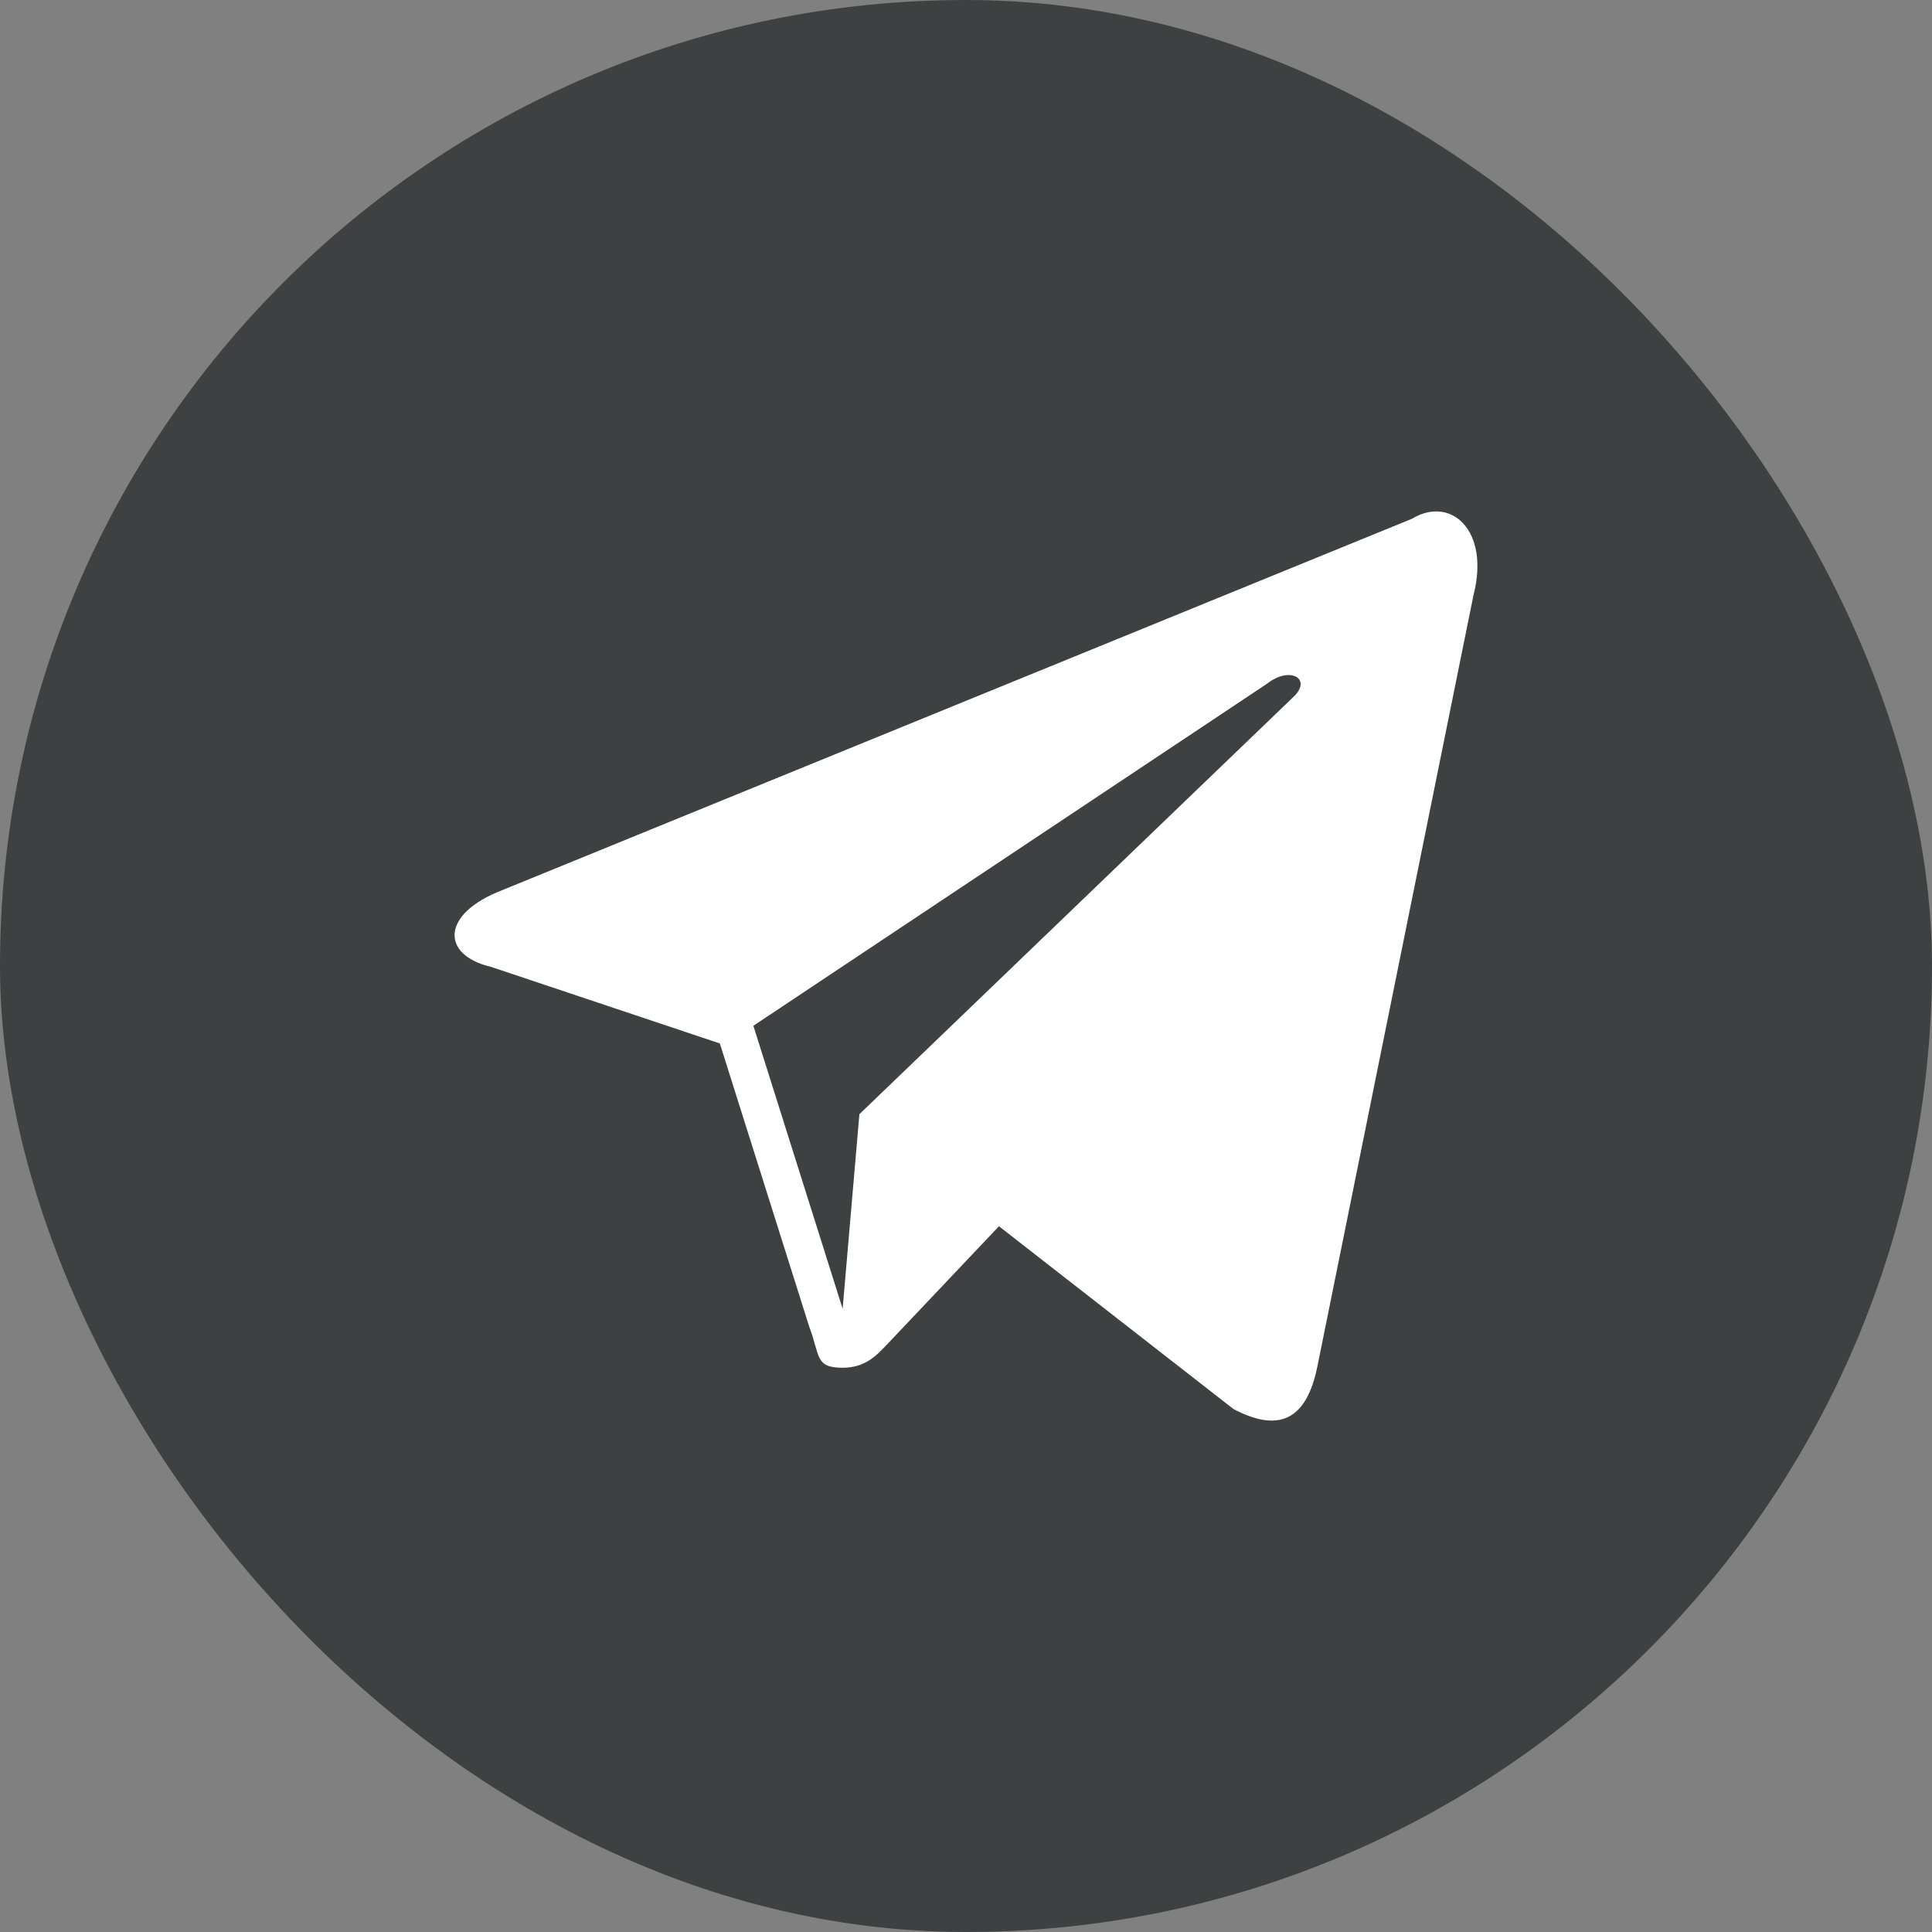
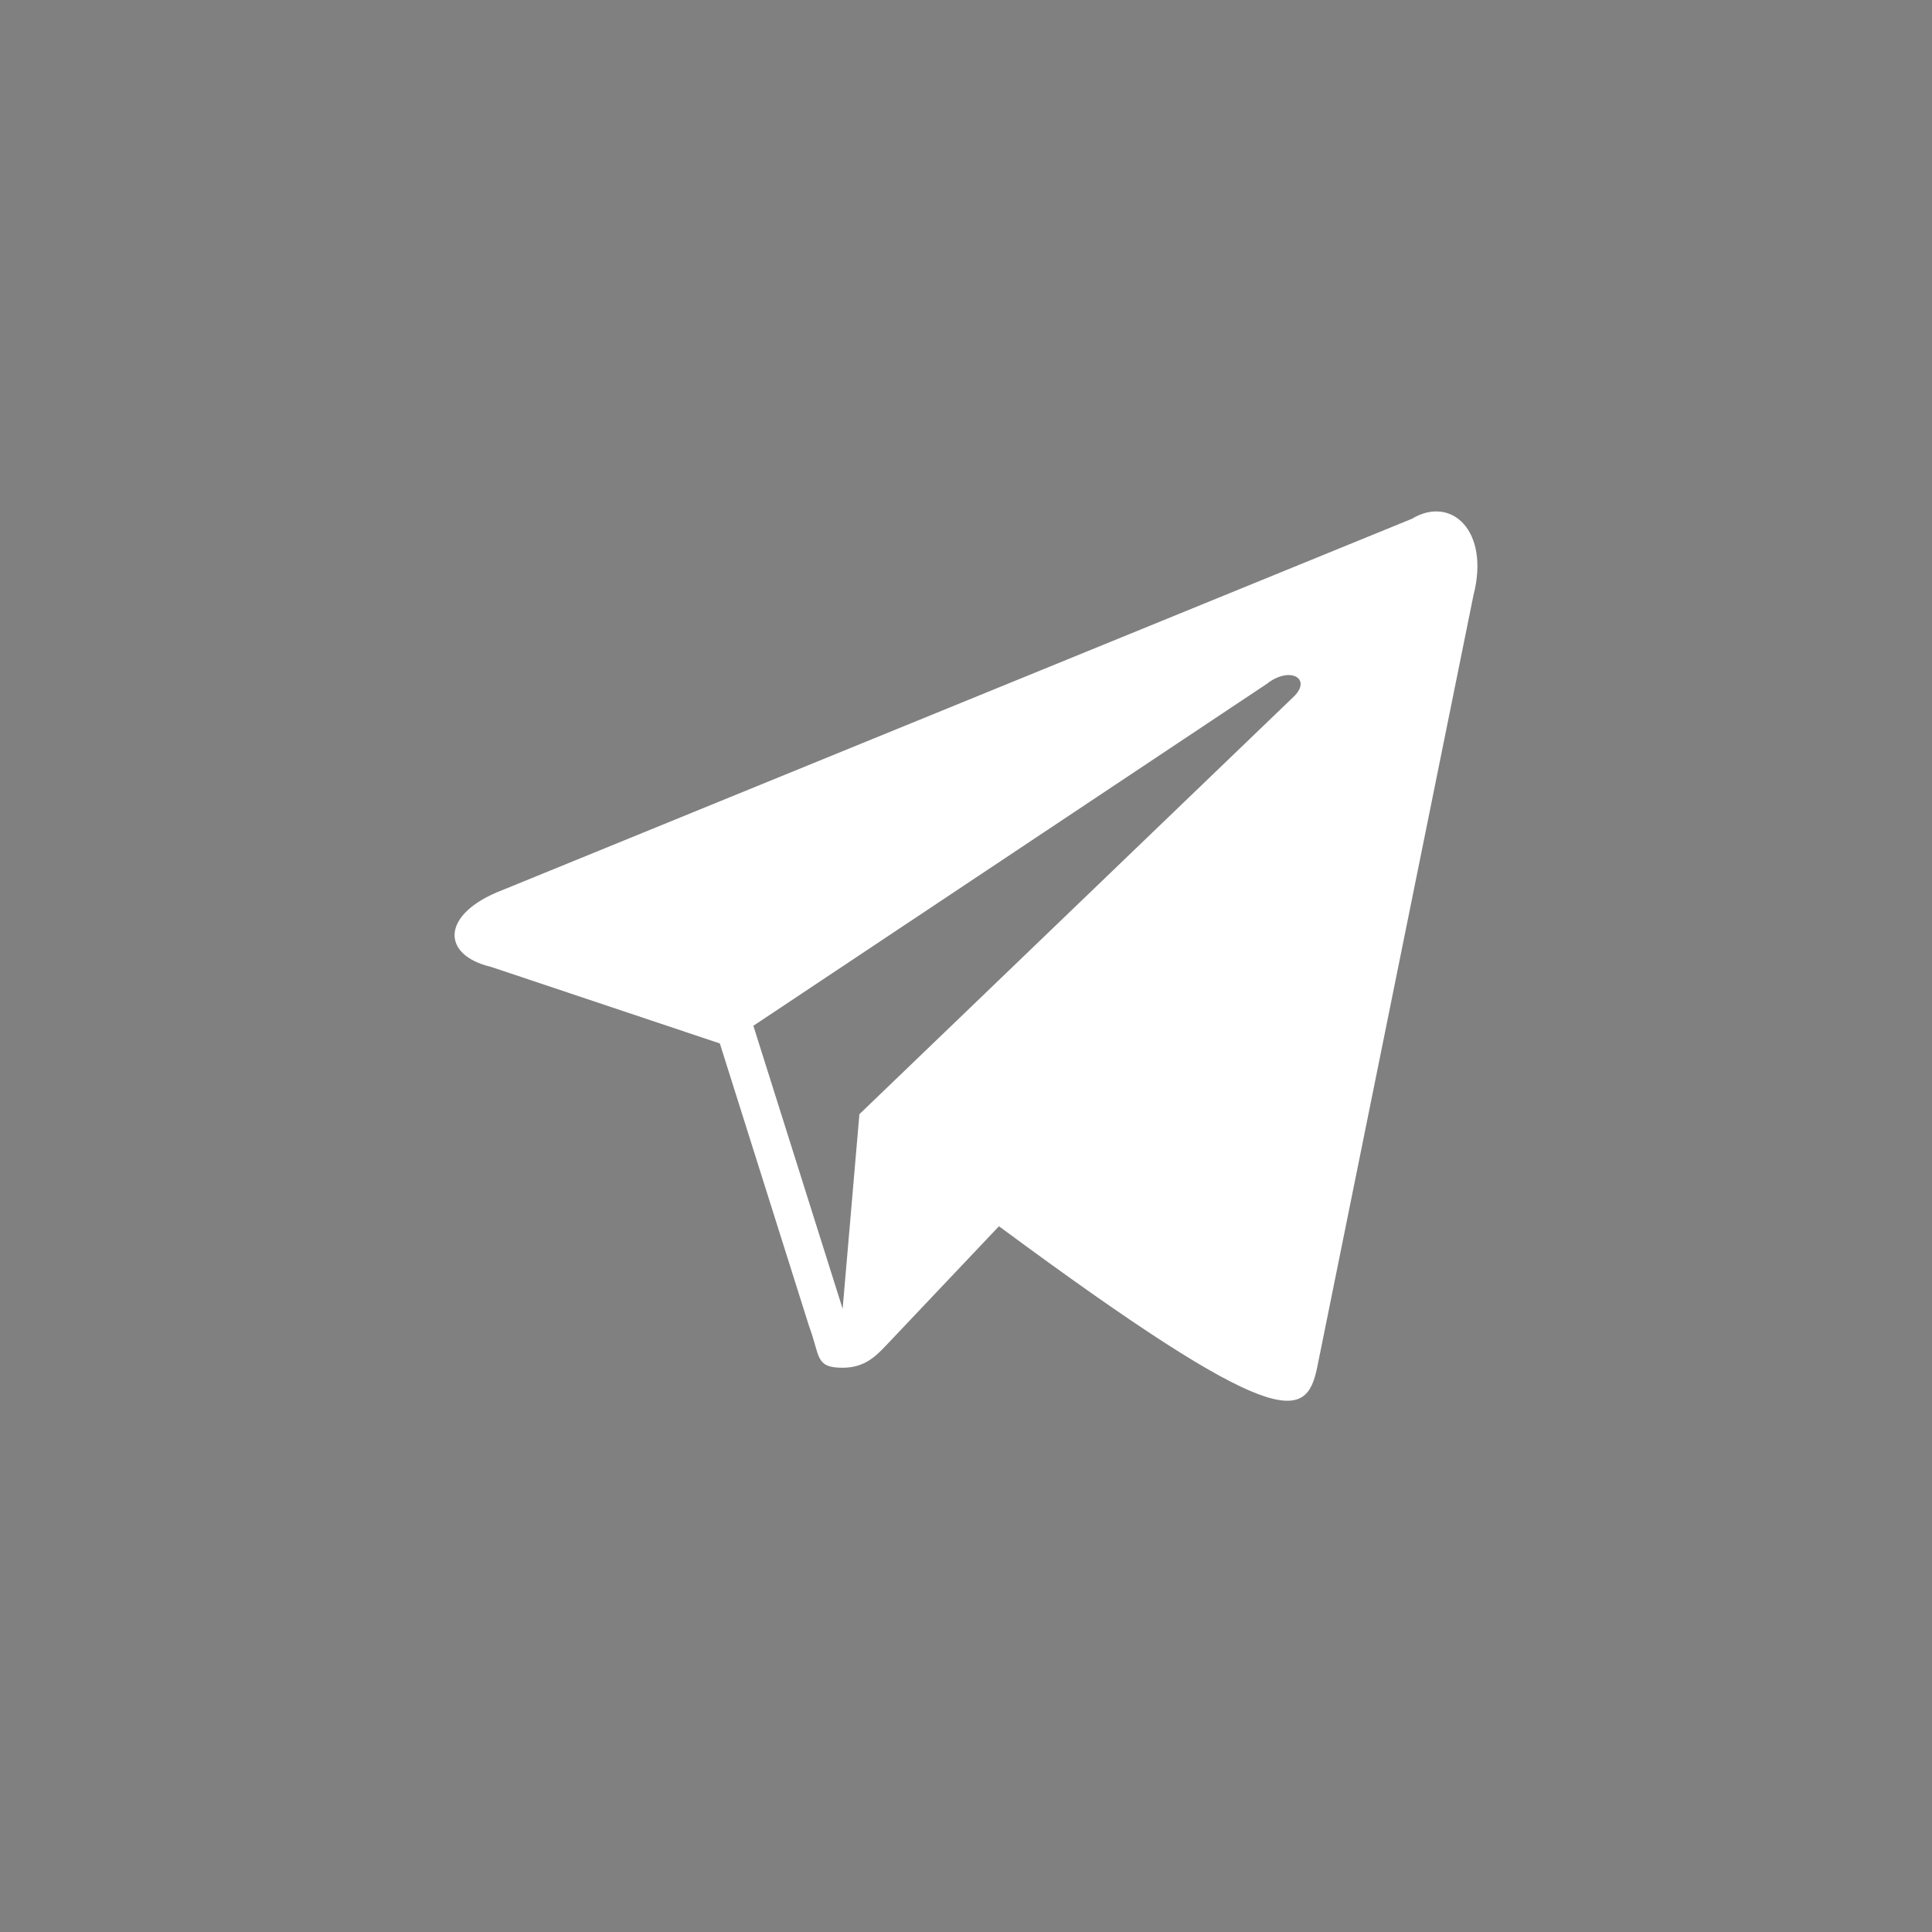
<svg xmlns="http://www.w3.org/2000/svg" width="34" height="34" viewBox="0 0 34 34" fill="none">
  <rect x="0" y="0" width="34" height="34" fill="#808080" stroke="none" />
-   <rect width="34" height="34" rx="17" fill="#3D4142" />
-   <path d="M24.849 9.129L8.837 15.666C7.756 16.081 7.756 16.807 8.64 17.015L12.668 18.363L14.24 23.344C14.436 23.862 14.338 24.07 14.829 24.07C15.222 24.07 15.419 23.862 15.615 23.655C15.713 23.551 16.598 22.617 17.58 21.58L21.706 24.796C22.492 25.211 22.983 25.004 23.179 24.07L25.93 10.478C26.225 9.337 25.537 8.714 24.849 9.129ZM22.786 12.242L15.124 19.608L14.829 23.032L13.258 18.052L22.295 12.034C22.688 11.723 23.081 11.93 22.786 12.242Z" fill="white" />
+   <path d="M24.849 9.129L8.837 15.666C7.756 16.081 7.756 16.807 8.64 17.015L12.668 18.363L14.24 23.344C14.436 23.862 14.338 24.07 14.829 24.07C15.222 24.07 15.419 23.862 15.615 23.655C15.713 23.551 16.598 22.617 17.58 21.58C22.492 25.211 22.983 25.004 23.179 24.07L25.93 10.478C26.225 9.337 25.537 8.714 24.849 9.129ZM22.786 12.242L15.124 19.608L14.829 23.032L13.258 18.052L22.295 12.034C22.688 11.723 23.081 11.93 22.786 12.242Z" fill="white" />
</svg>